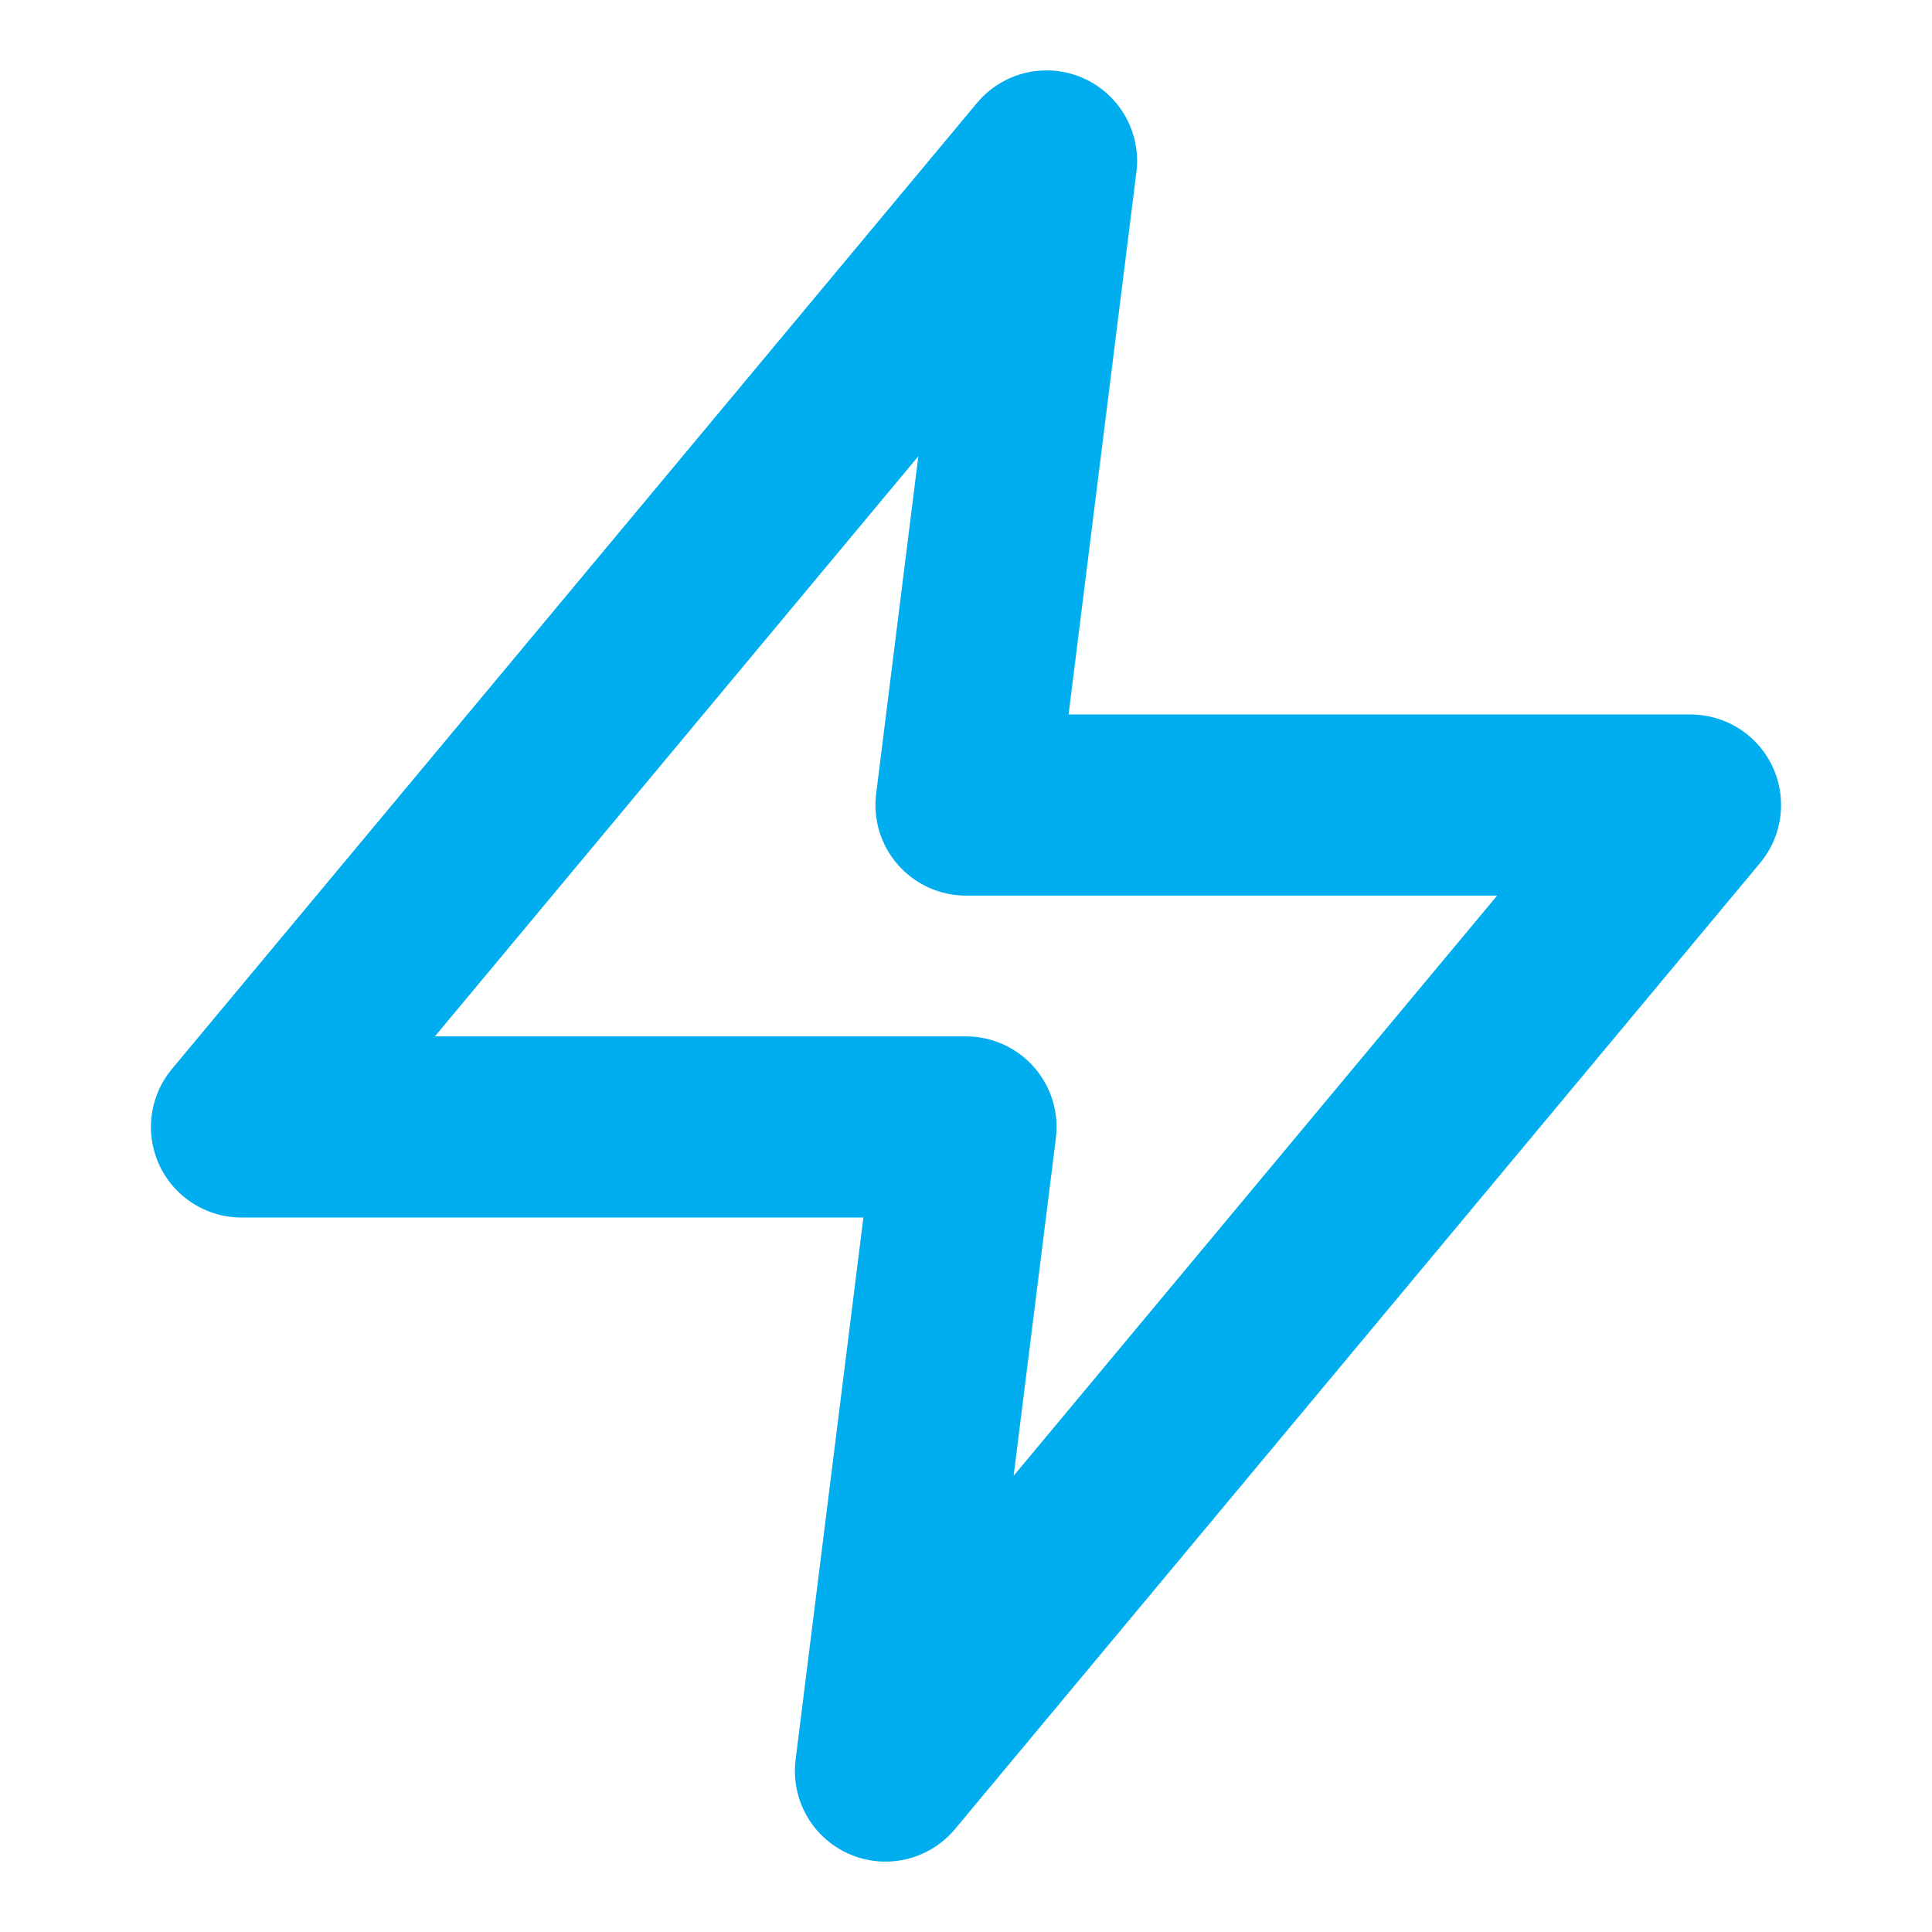
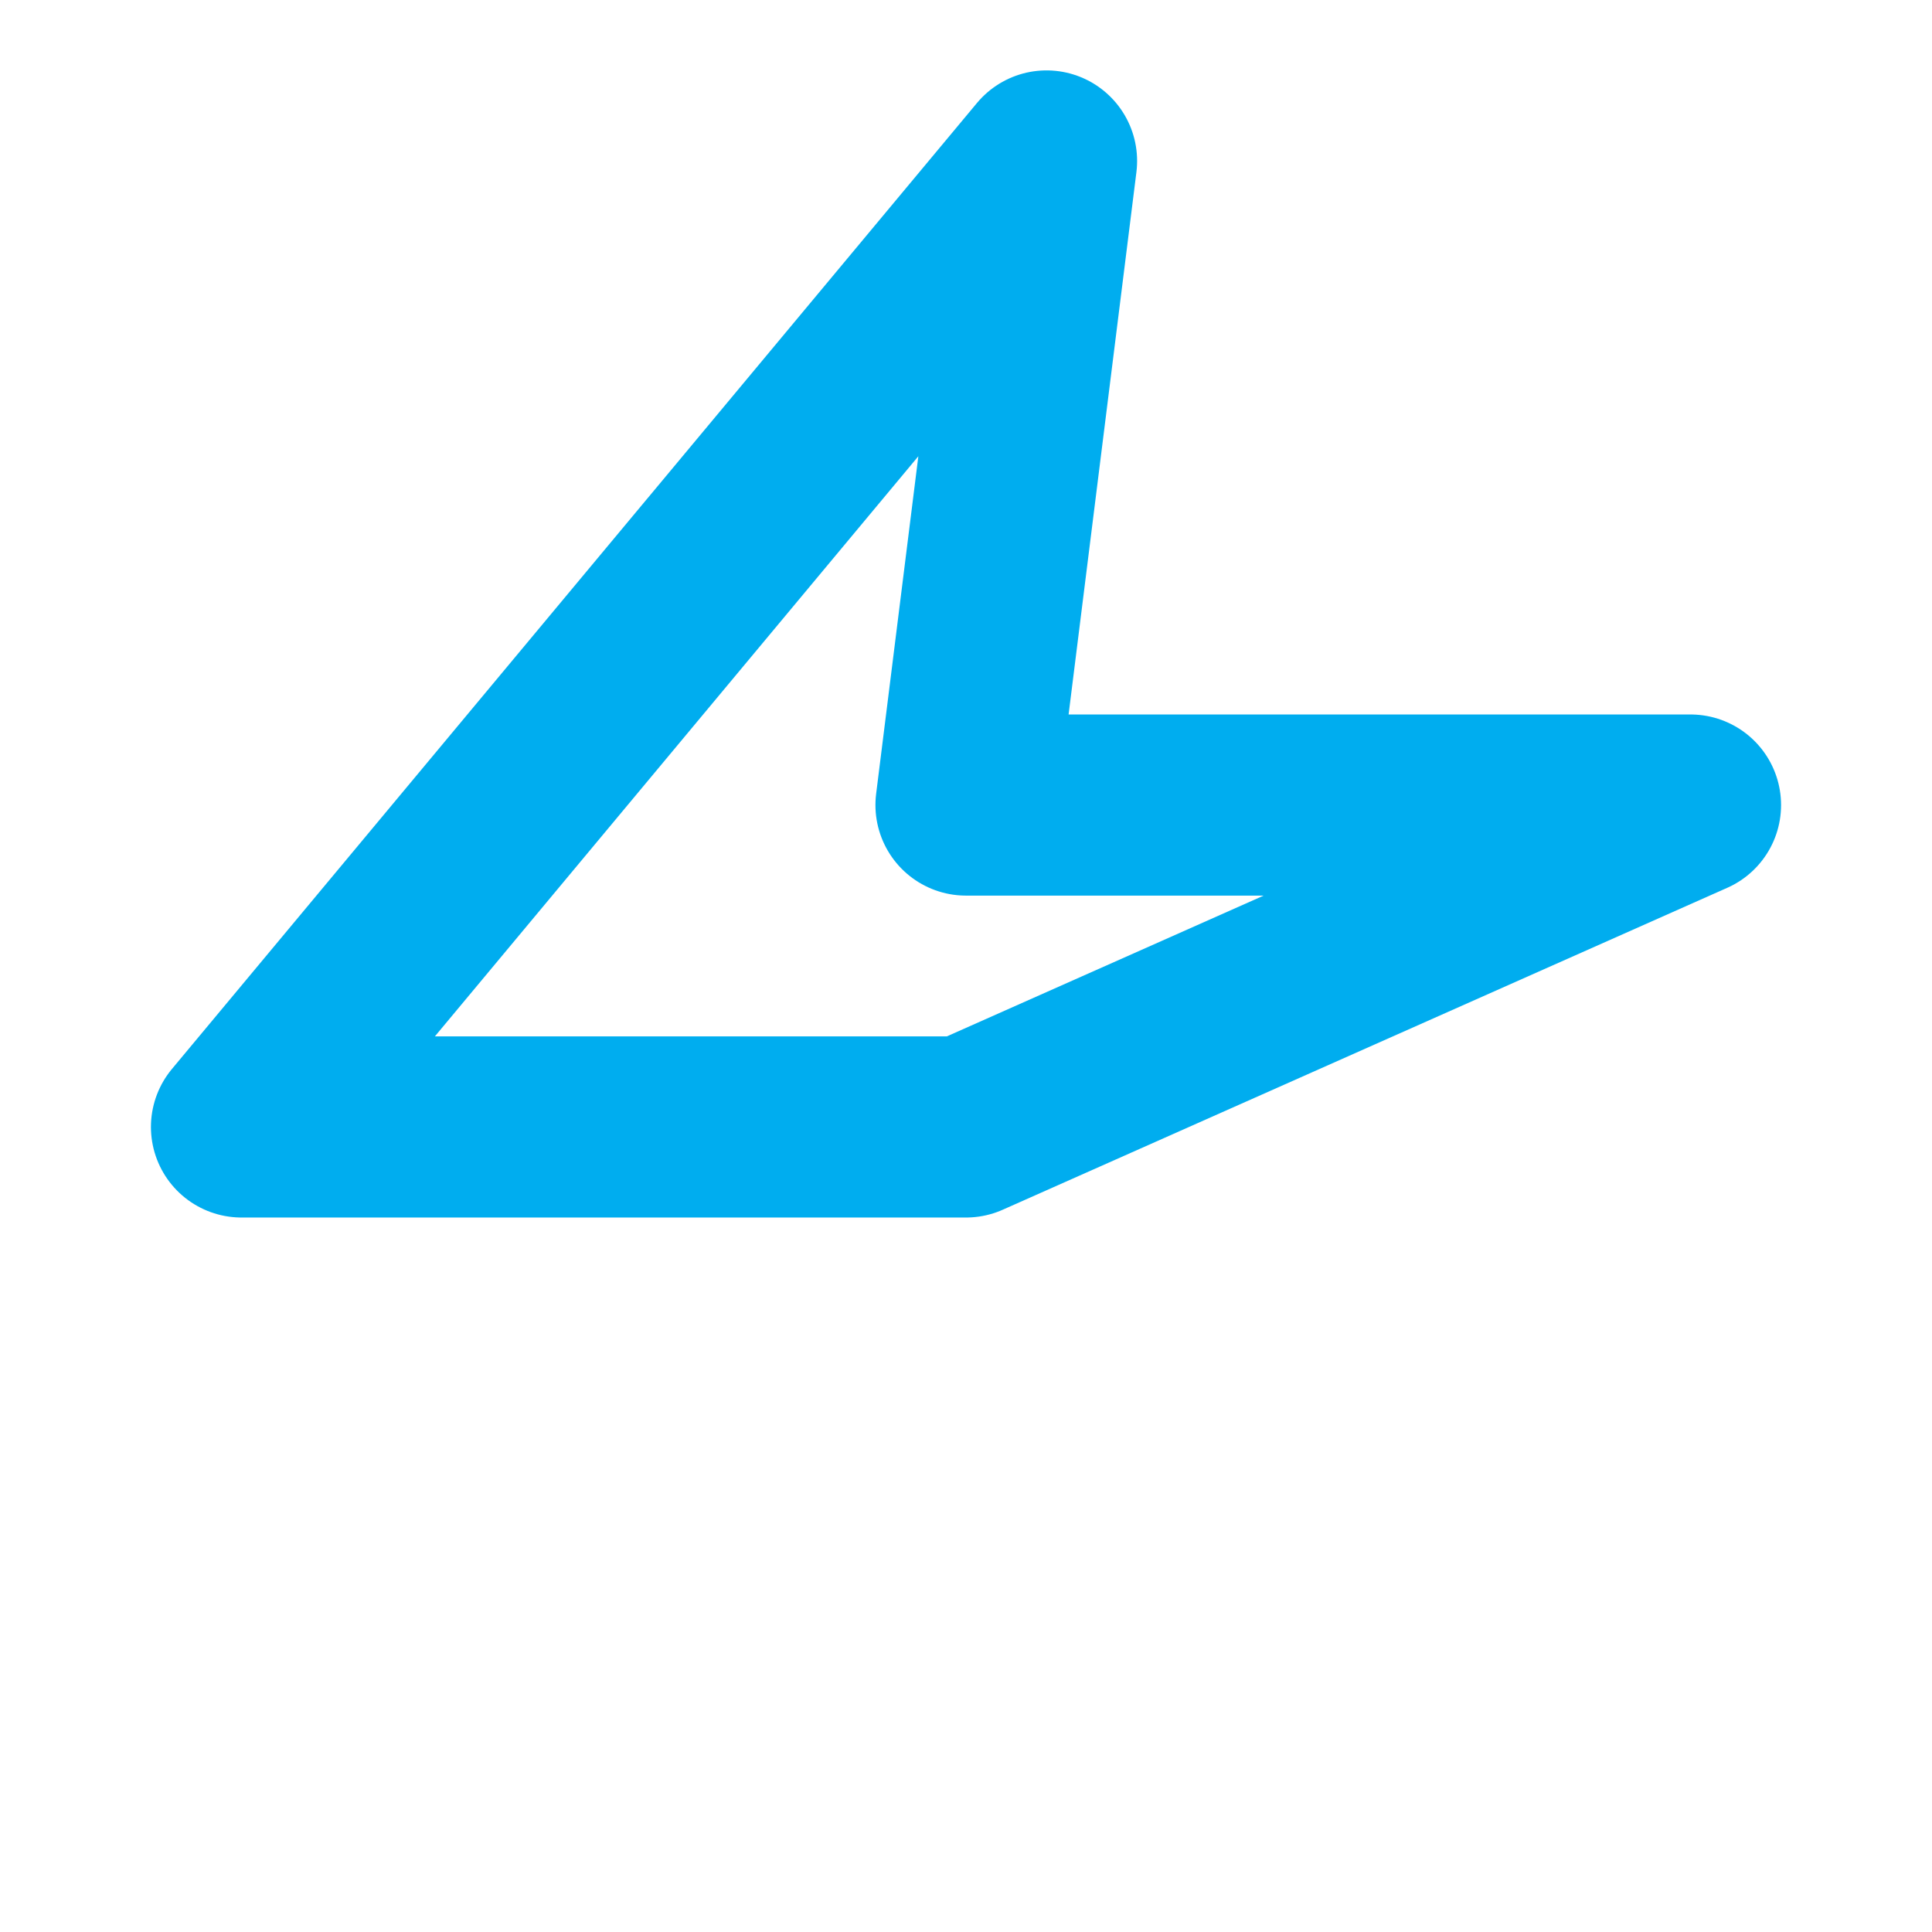
<svg xmlns="http://www.w3.org/2000/svg" width="16" height="16" viewBox="0 0 16 16" fill="none">
-   <path d="M8.667 1.333L2 9.333H8L7.333 14.667L14 6.667H8L8.667 1.333Z" stroke="#00ADEF" stroke-width="1.5" stroke-linecap="round" stroke-linejoin="round" />
+   <path d="M8.667 1.333L2 9.333H8L14 6.667H8L8.667 1.333Z" stroke="#00ADEF" stroke-width="1.5" stroke-linecap="round" stroke-linejoin="round" />
</svg>